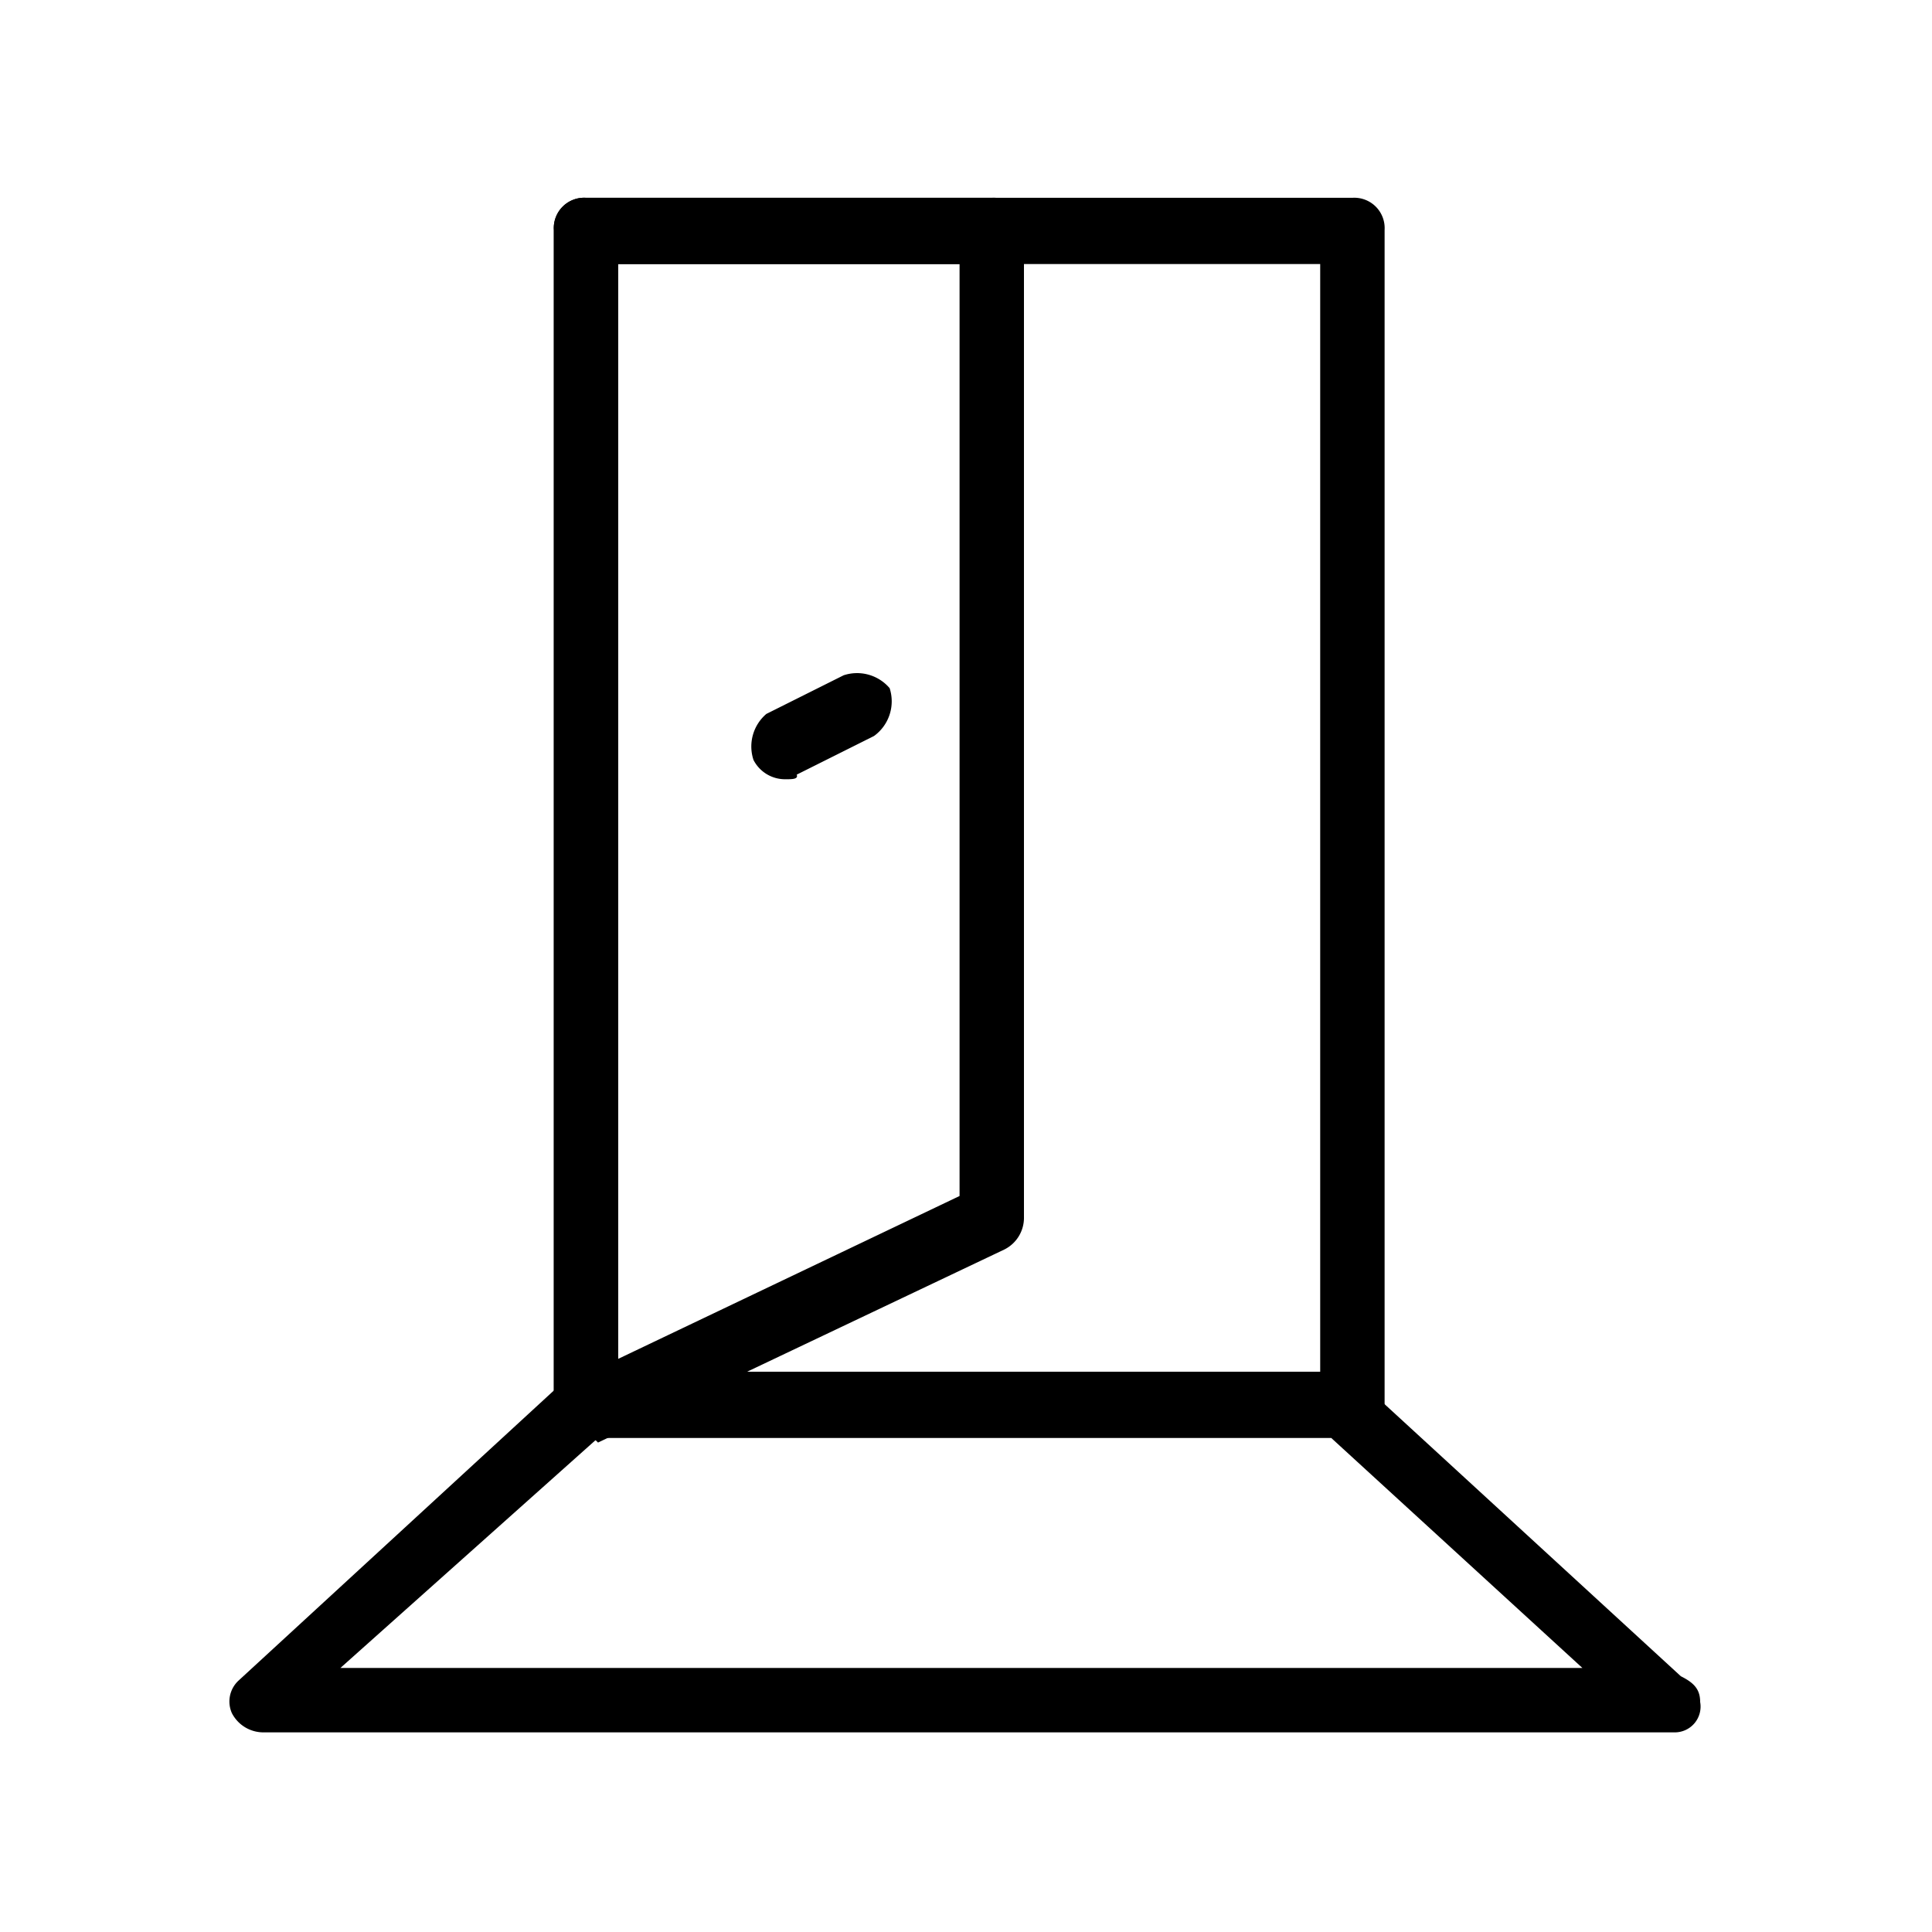
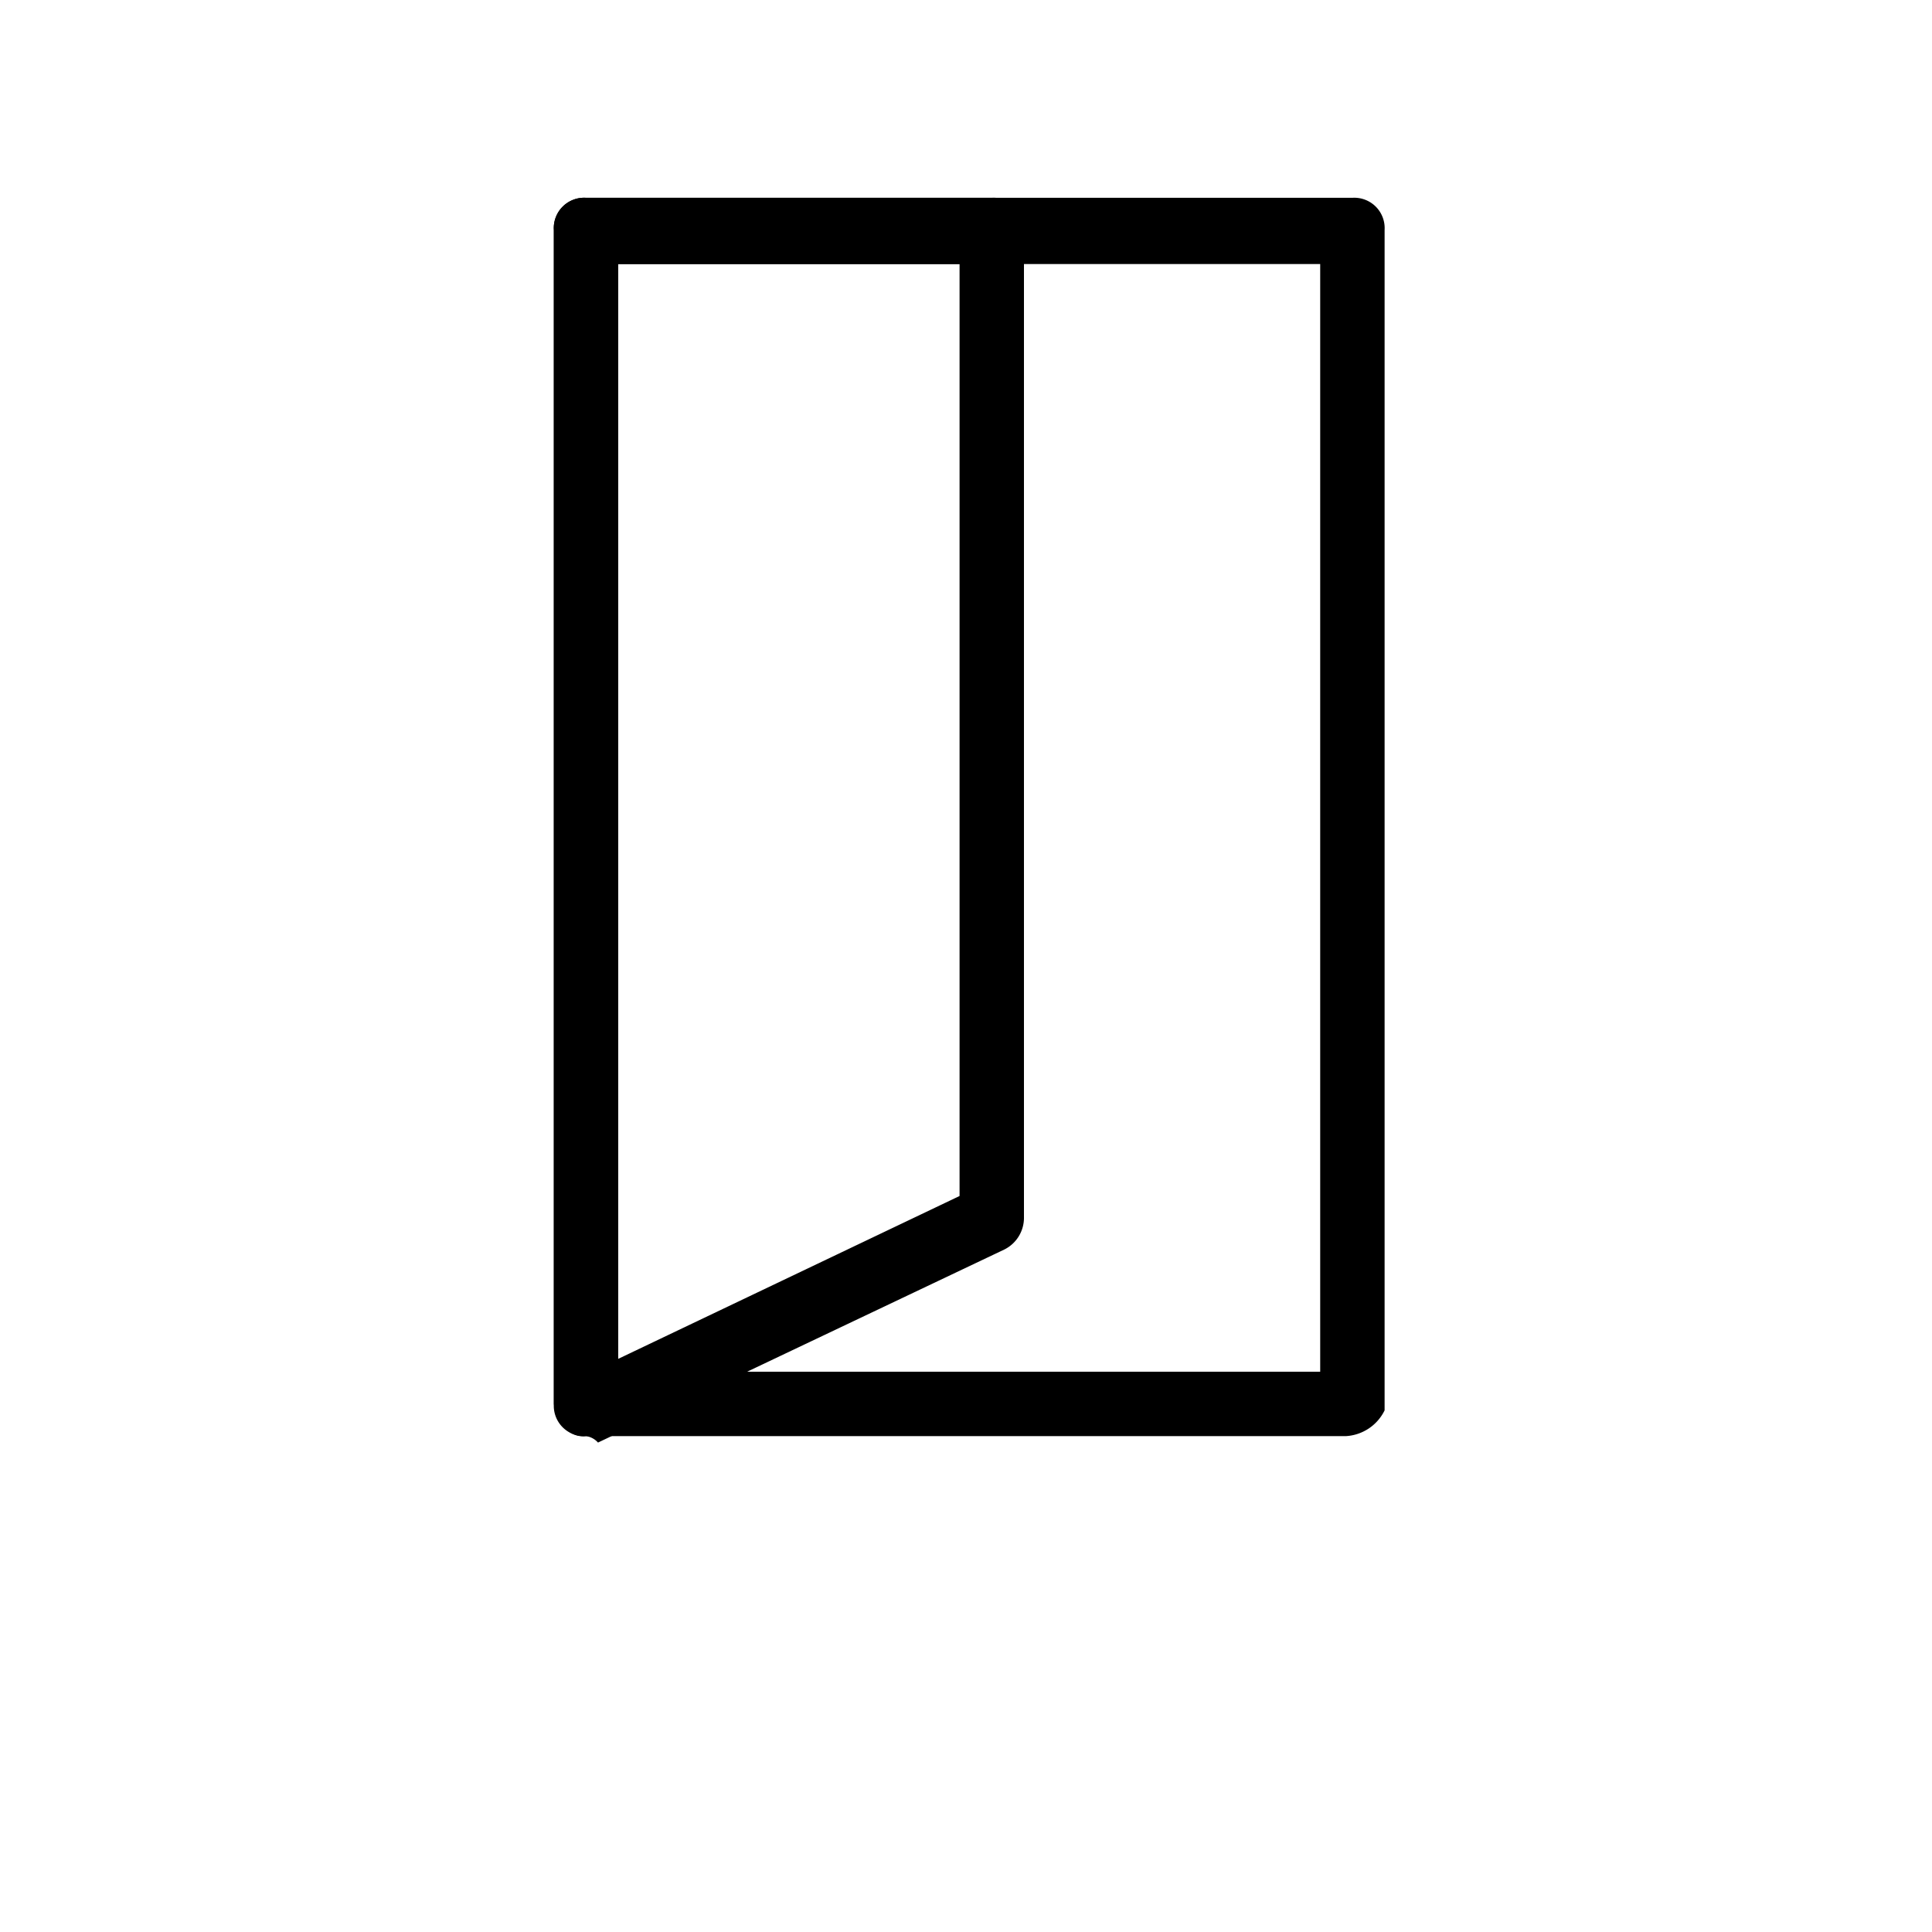
<svg xmlns="http://www.w3.org/2000/svg" data-name="Layer 1" viewBox="0 0 42 42">
  <path d="M29.26 31.22H12.74a.66.66 0 0 1-.7-.7V5a.66.66 0 0 1 .7-.7H29.4a.66.66 0 0 1 .7.7v25.66a1 1 0 0 1-.84.56Zm-15.82-1.4H28.7V5.74H13.44Z" />
  <path d="M12.74 31.22a.51.51 0 0 1-.42-.14 1.06 1.06 0 0 1-.28-.56V5a.66.66 0 0 1 .7-.7h8.82a.66.66 0 0 1 .7.7v21.46a.77.77 0 0 1-.42.7L13 31.36a.43.43 0 0 0-.26-.14Zm.7-25.48v23.8L20.86 26V5.74Z" />
-   <path d="M17.08 16.94a.77.77 0 0 1-.7-.42.93.93 0 0 1 .28-1l1.68-.84a.93.93 0 0 1 1 .28A.93.93 0 0 1 19 16l-1.68.84c.04.1-.1.1-.24.1ZM36.4 37.66H5.74a.77.77 0 0 1-.7-.42.62.62 0 0 1 .14-.7l7-6.44a.51.51 0 0 1 .42-.1h16.66a.51.51 0 0 1 .42.14l6.86 6.3c.28.14.42.28.42.56a.56.56 0 0 1-.56.66Zm-29-1.4h27l-5.46-5H13Z" />
</svg>